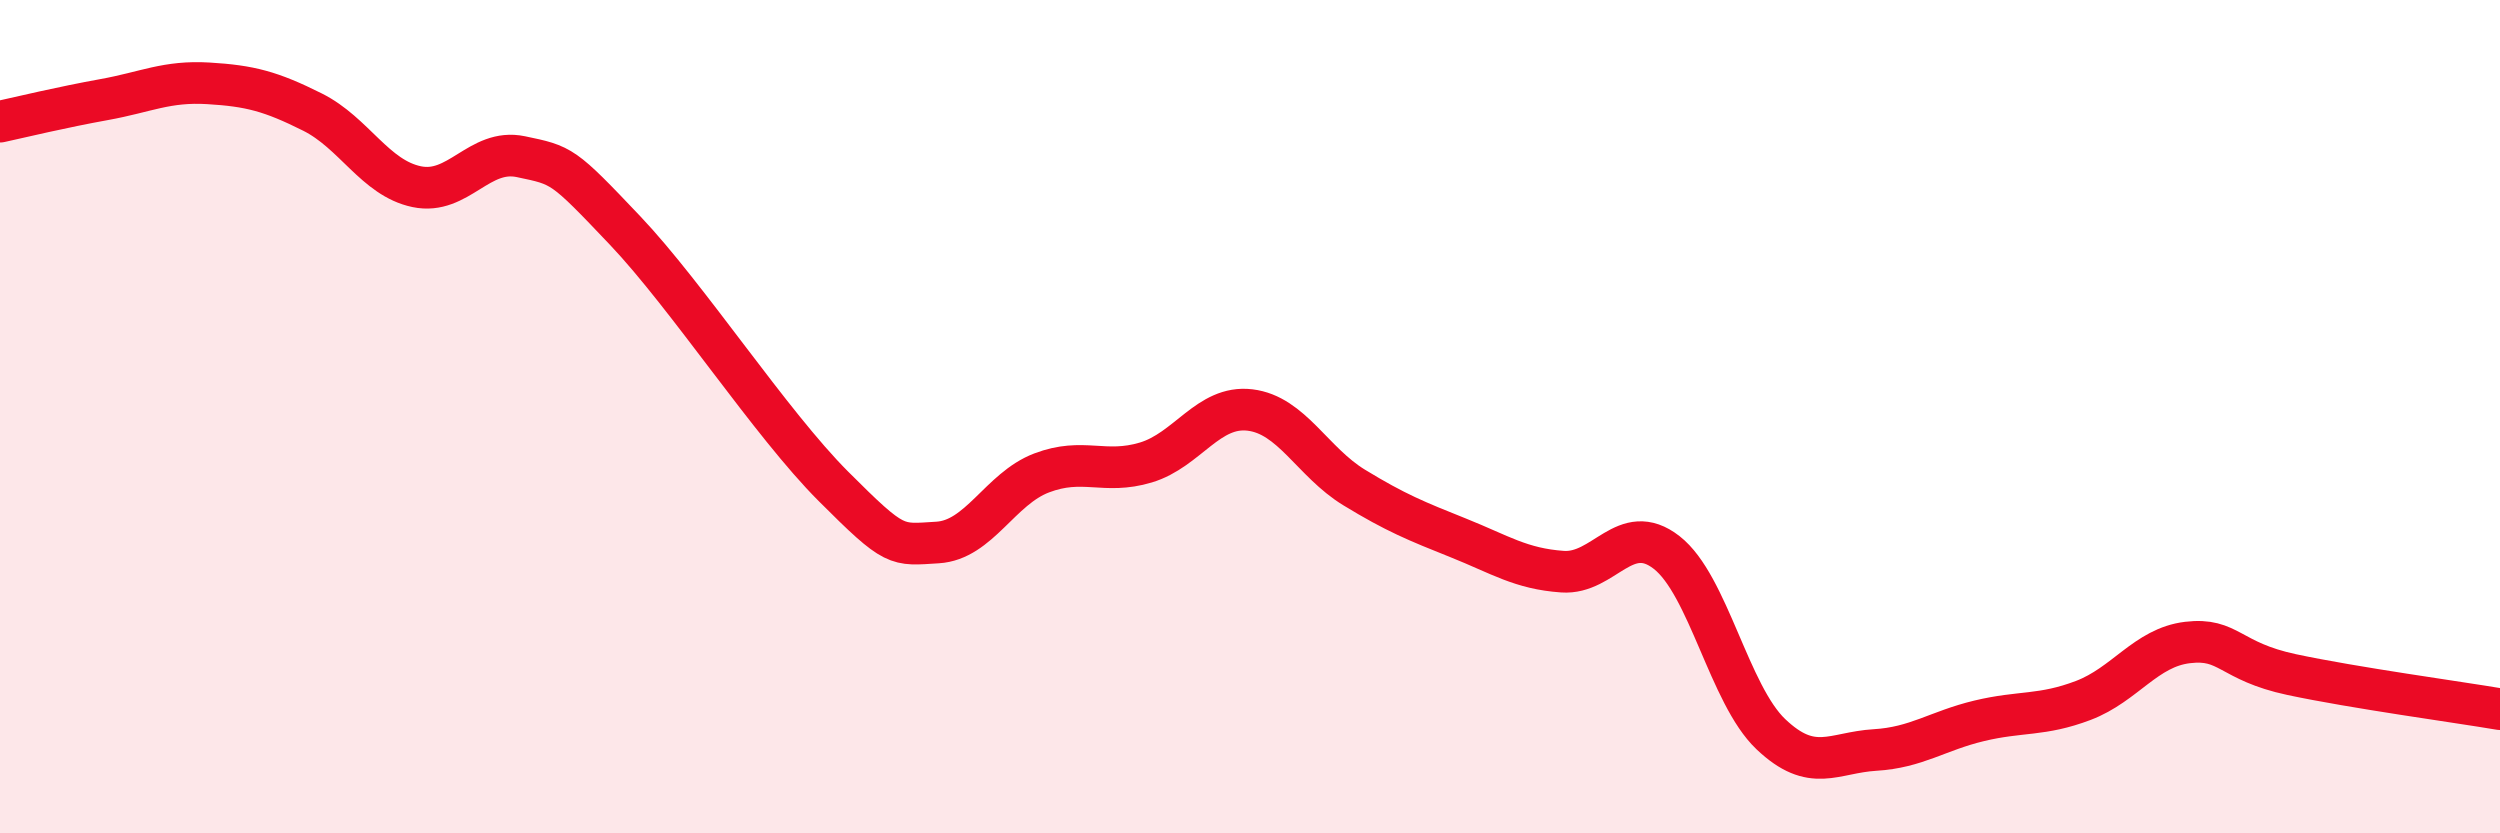
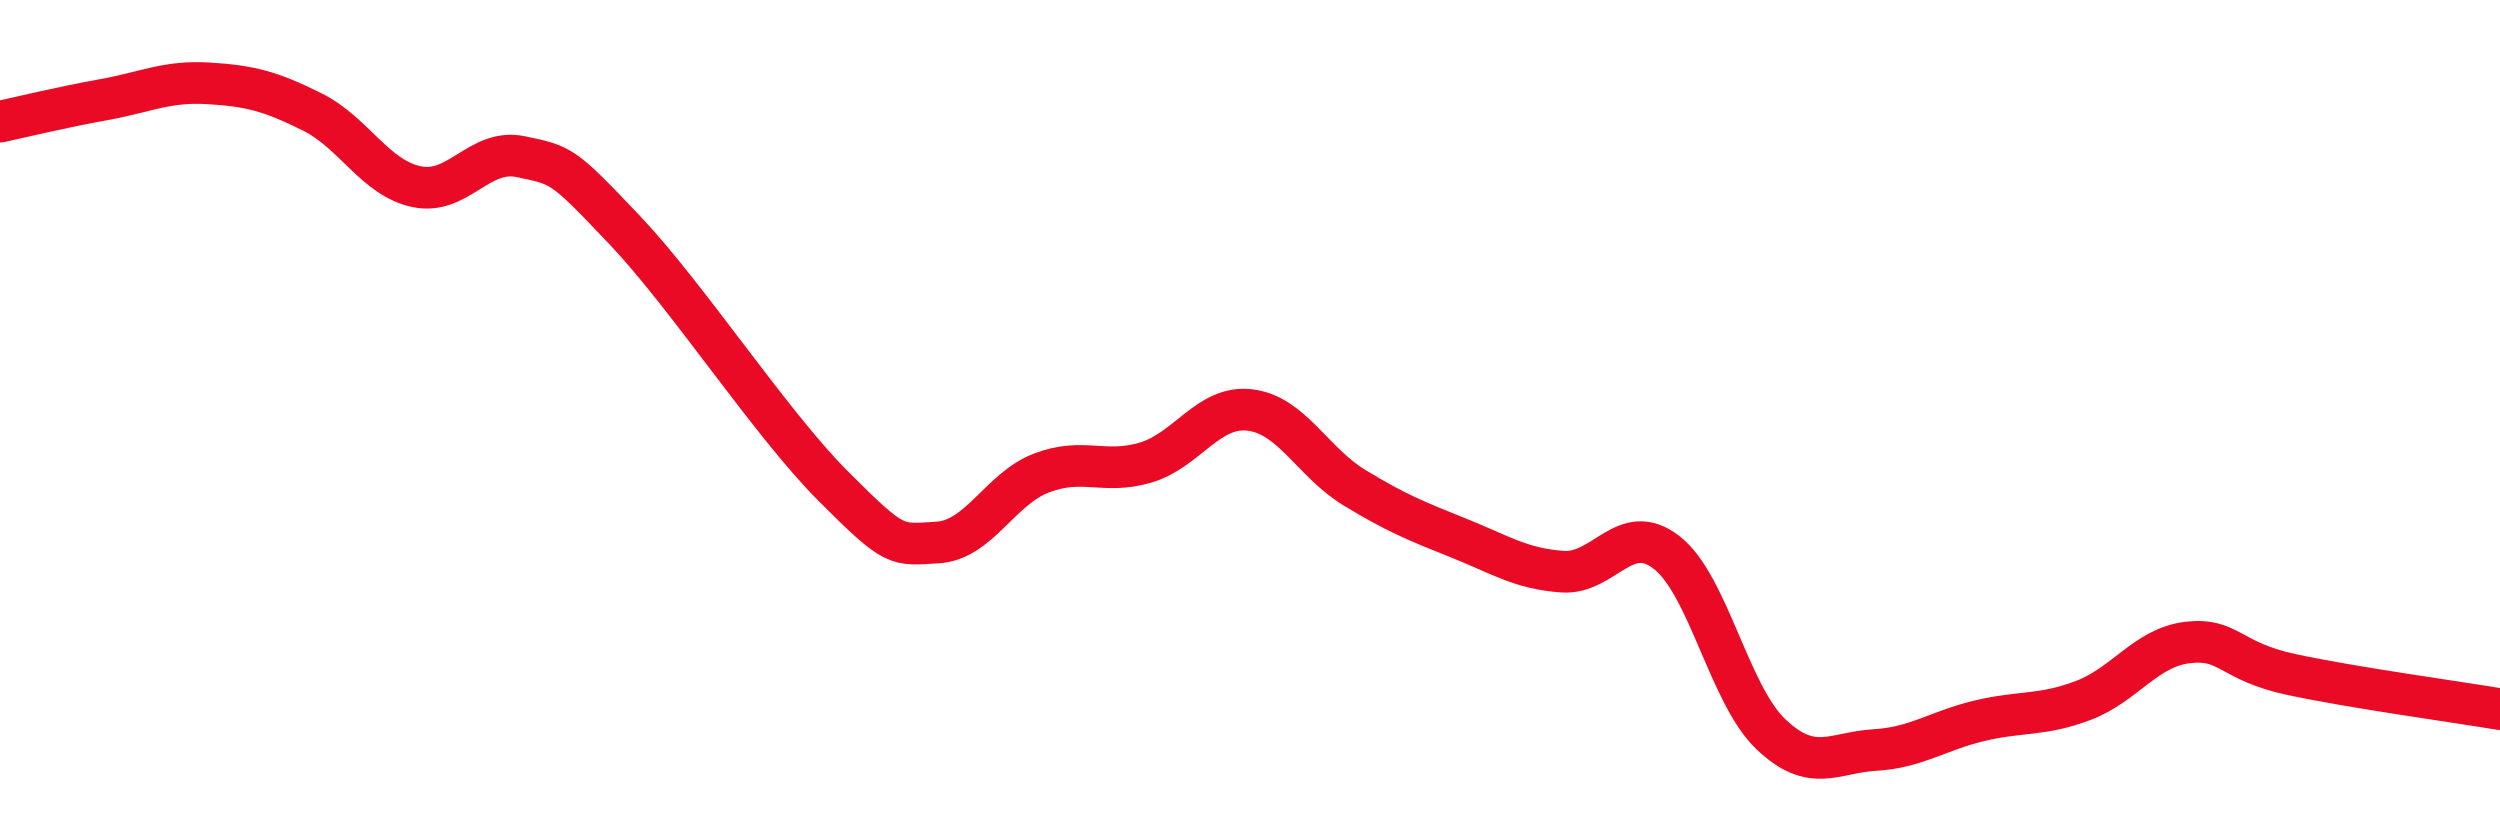
<svg xmlns="http://www.w3.org/2000/svg" width="60" height="20" viewBox="0 0 60 20">
-   <path d="M 0,2.92 C 0.5,2.81 1.5,2.57 2.5,2.39 C 3.5,2.21 4,1.94 5,2 C 6,2.06 6.5,2.19 7.5,2.69 C 8.5,3.19 9,4.27 10,4.48 C 11,4.69 11.5,3.55 12.5,3.76 C 13.5,3.97 13.5,3.95 15,5.53 C 16.5,7.11 18.5,10.17 20,11.67 C 21.5,13.17 21.5,13.08 22.5,13.02 C 23.5,12.96 24,11.73 25,11.35 C 26,10.97 26.5,11.4 27.5,11.1 C 28.5,10.8 29,9.72 30,9.84 C 31,9.96 31.5,11.09 32.5,11.7 C 33.5,12.31 34,12.51 35,12.91 C 36,13.31 36.5,13.65 37.5,13.72 C 38.5,13.79 39,12.48 40,13.26 C 41,14.04 41.5,16.67 42.5,17.62 C 43.5,18.57 44,18.06 45,18 C 46,17.94 46.5,17.54 47.5,17.3 C 48.5,17.06 49,17.19 50,16.81 C 51,16.43 51.5,15.54 52.5,15.42 C 53.5,15.3 53.5,15.87 55,16.19 C 56.5,16.51 59,16.85 60,17.02L60 20L0 20Z" fill="#EB0A25" opacity="0.1" stroke-linecap="round" stroke-linejoin="round" />
  <path d="M 0,2.92 C 0.5,2.81 1.5,2.57 2.5,2.39 C 3.5,2.21 4,1.94 5,2 C 6,2.06 6.5,2.19 7.5,2.69 C 8.5,3.19 9,4.27 10,4.48 C 11,4.69 11.5,3.55 12.5,3.76 C 13.5,3.97 13.5,3.95 15,5.53 C 16.5,7.11 18.5,10.17 20,11.67 C 21.5,13.17 21.5,13.08 22.5,13.02 C 23.5,12.96 24,11.73 25,11.35 C 26,10.97 26.5,11.4 27.5,11.1 C 28.5,10.8 29,9.72 30,9.84 C 31,9.96 31.5,11.09 32.5,11.7 C 33.5,12.31 34,12.51 35,12.91 C 36,13.31 36.5,13.65 37.5,13.72 C 38.5,13.79 39,12.48 40,13.26 C 41,14.04 41.5,16.67 42.5,17.62 C 43.5,18.57 44,18.06 45,18 C 46,17.94 46.5,17.54 47.5,17.3 C 48.5,17.06 49,17.19 50,16.81 C 51,16.43 51.5,15.54 52.5,15.42 C 53.5,15.3 53.5,15.87 55,16.19 C 56.5,16.51 59,16.85 60,17.02" stroke="#EB0A25" stroke-width="1" fill="none" stroke-linecap="round" stroke-linejoin="round" />
</svg>